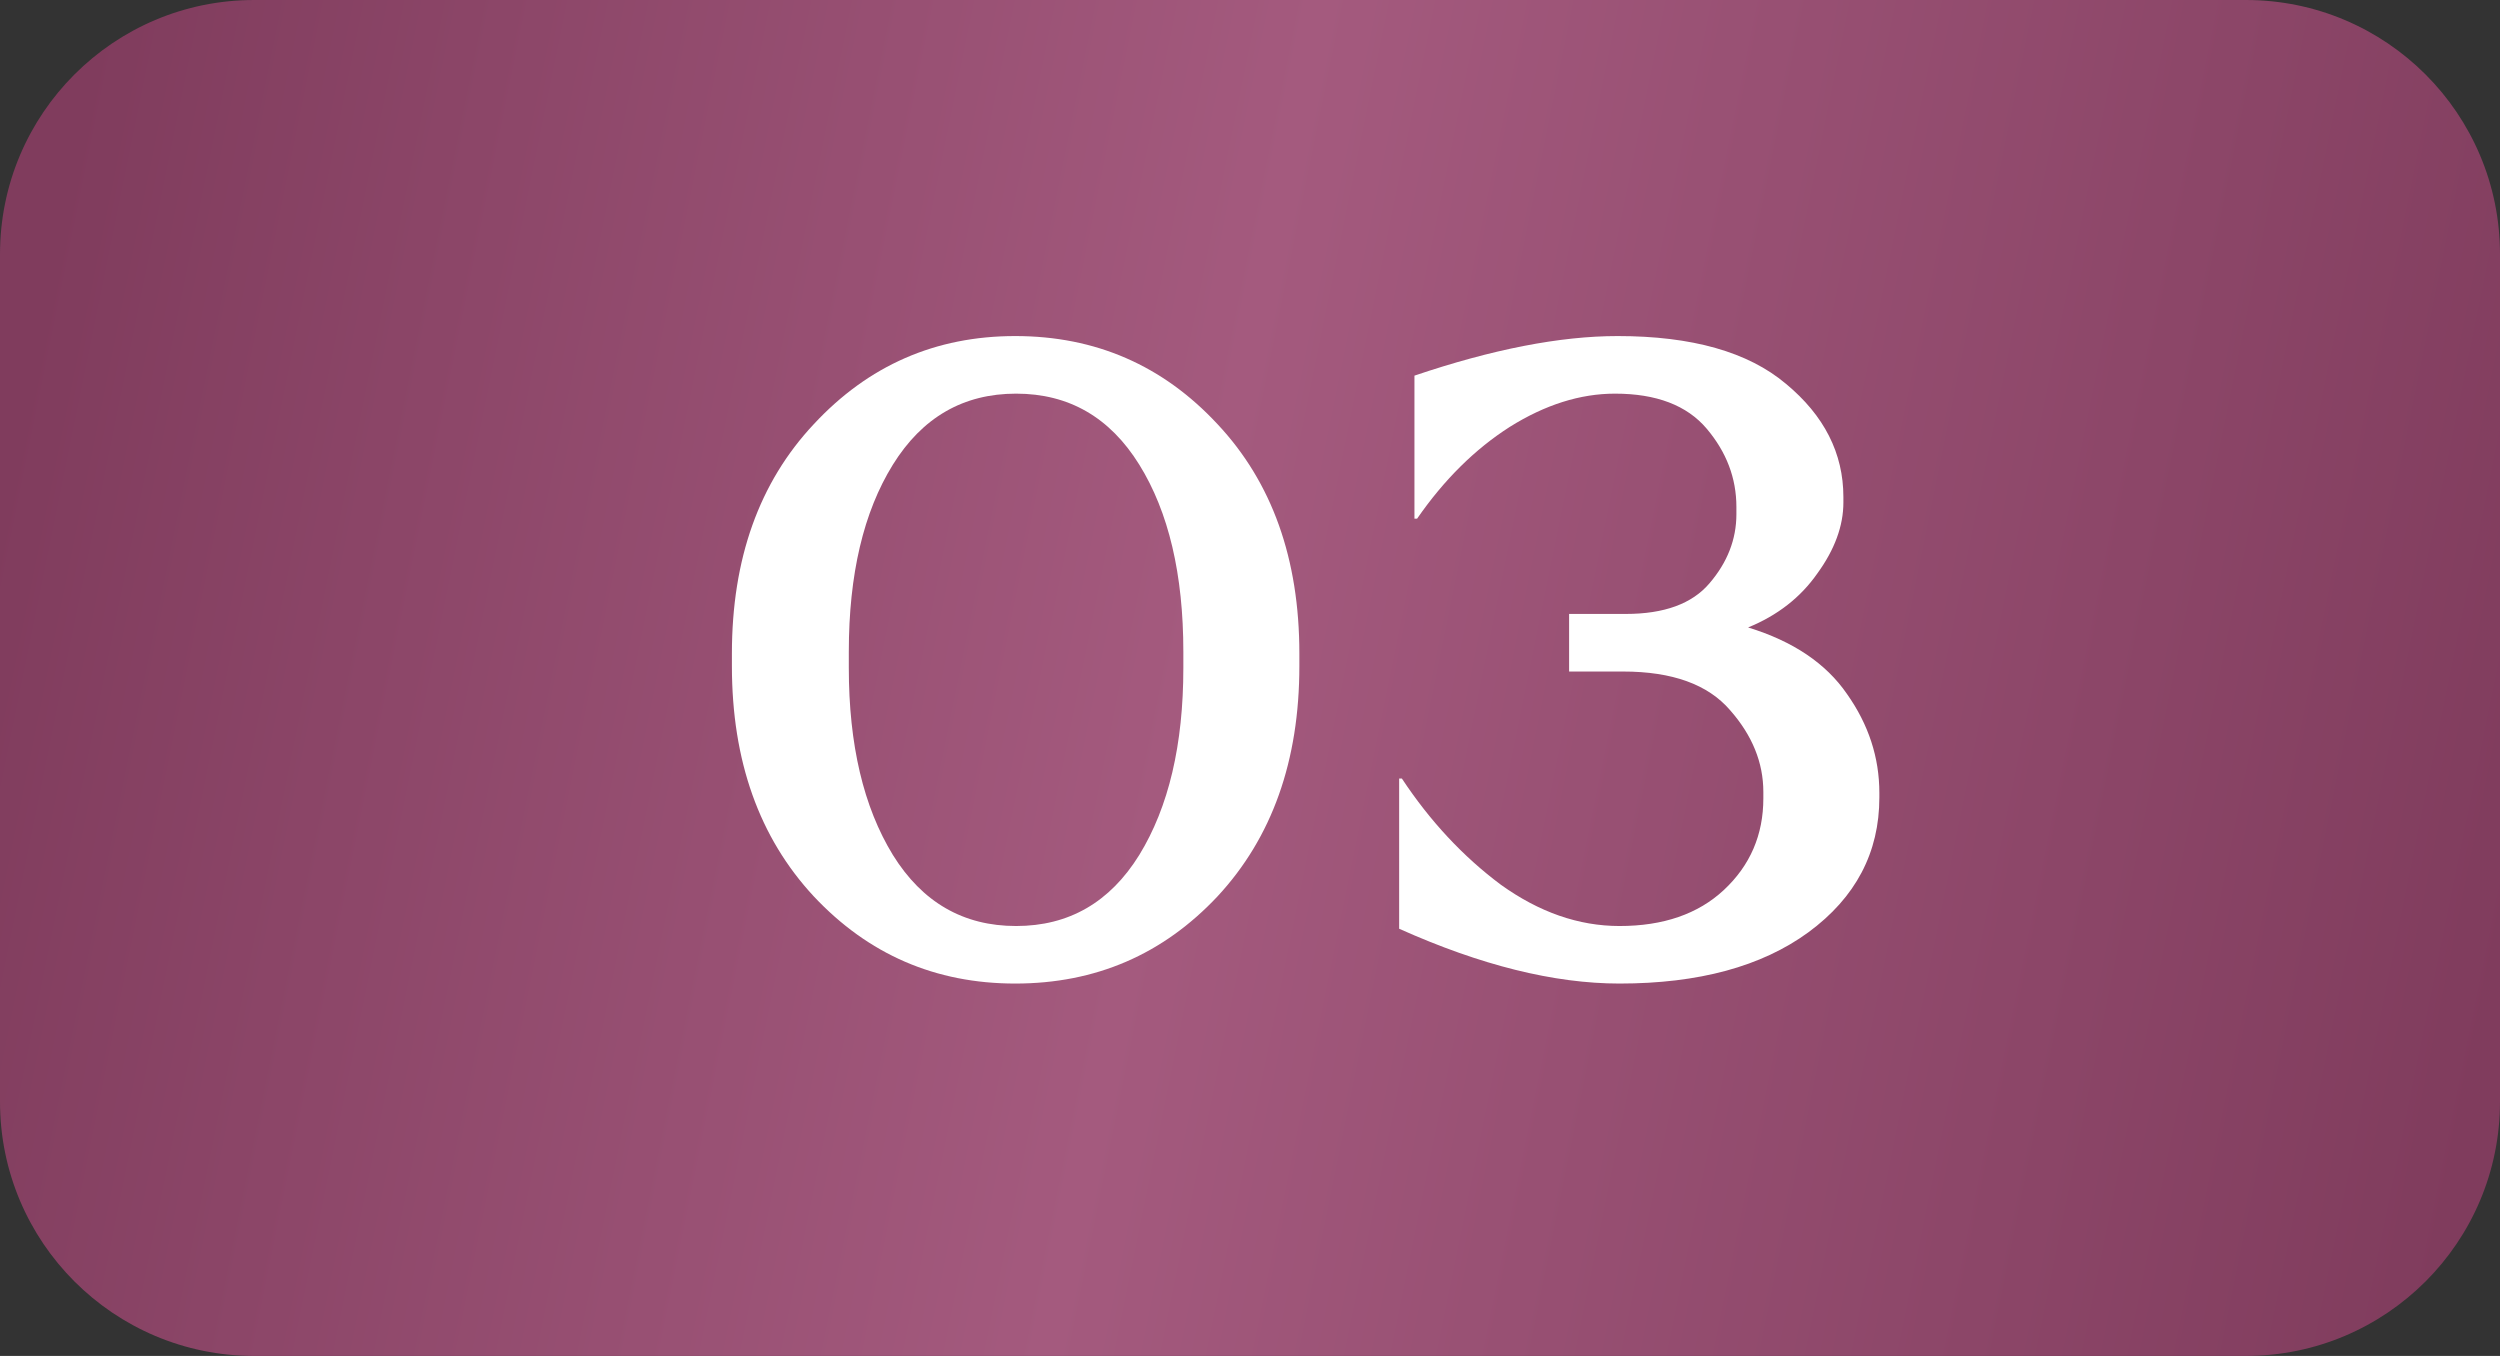
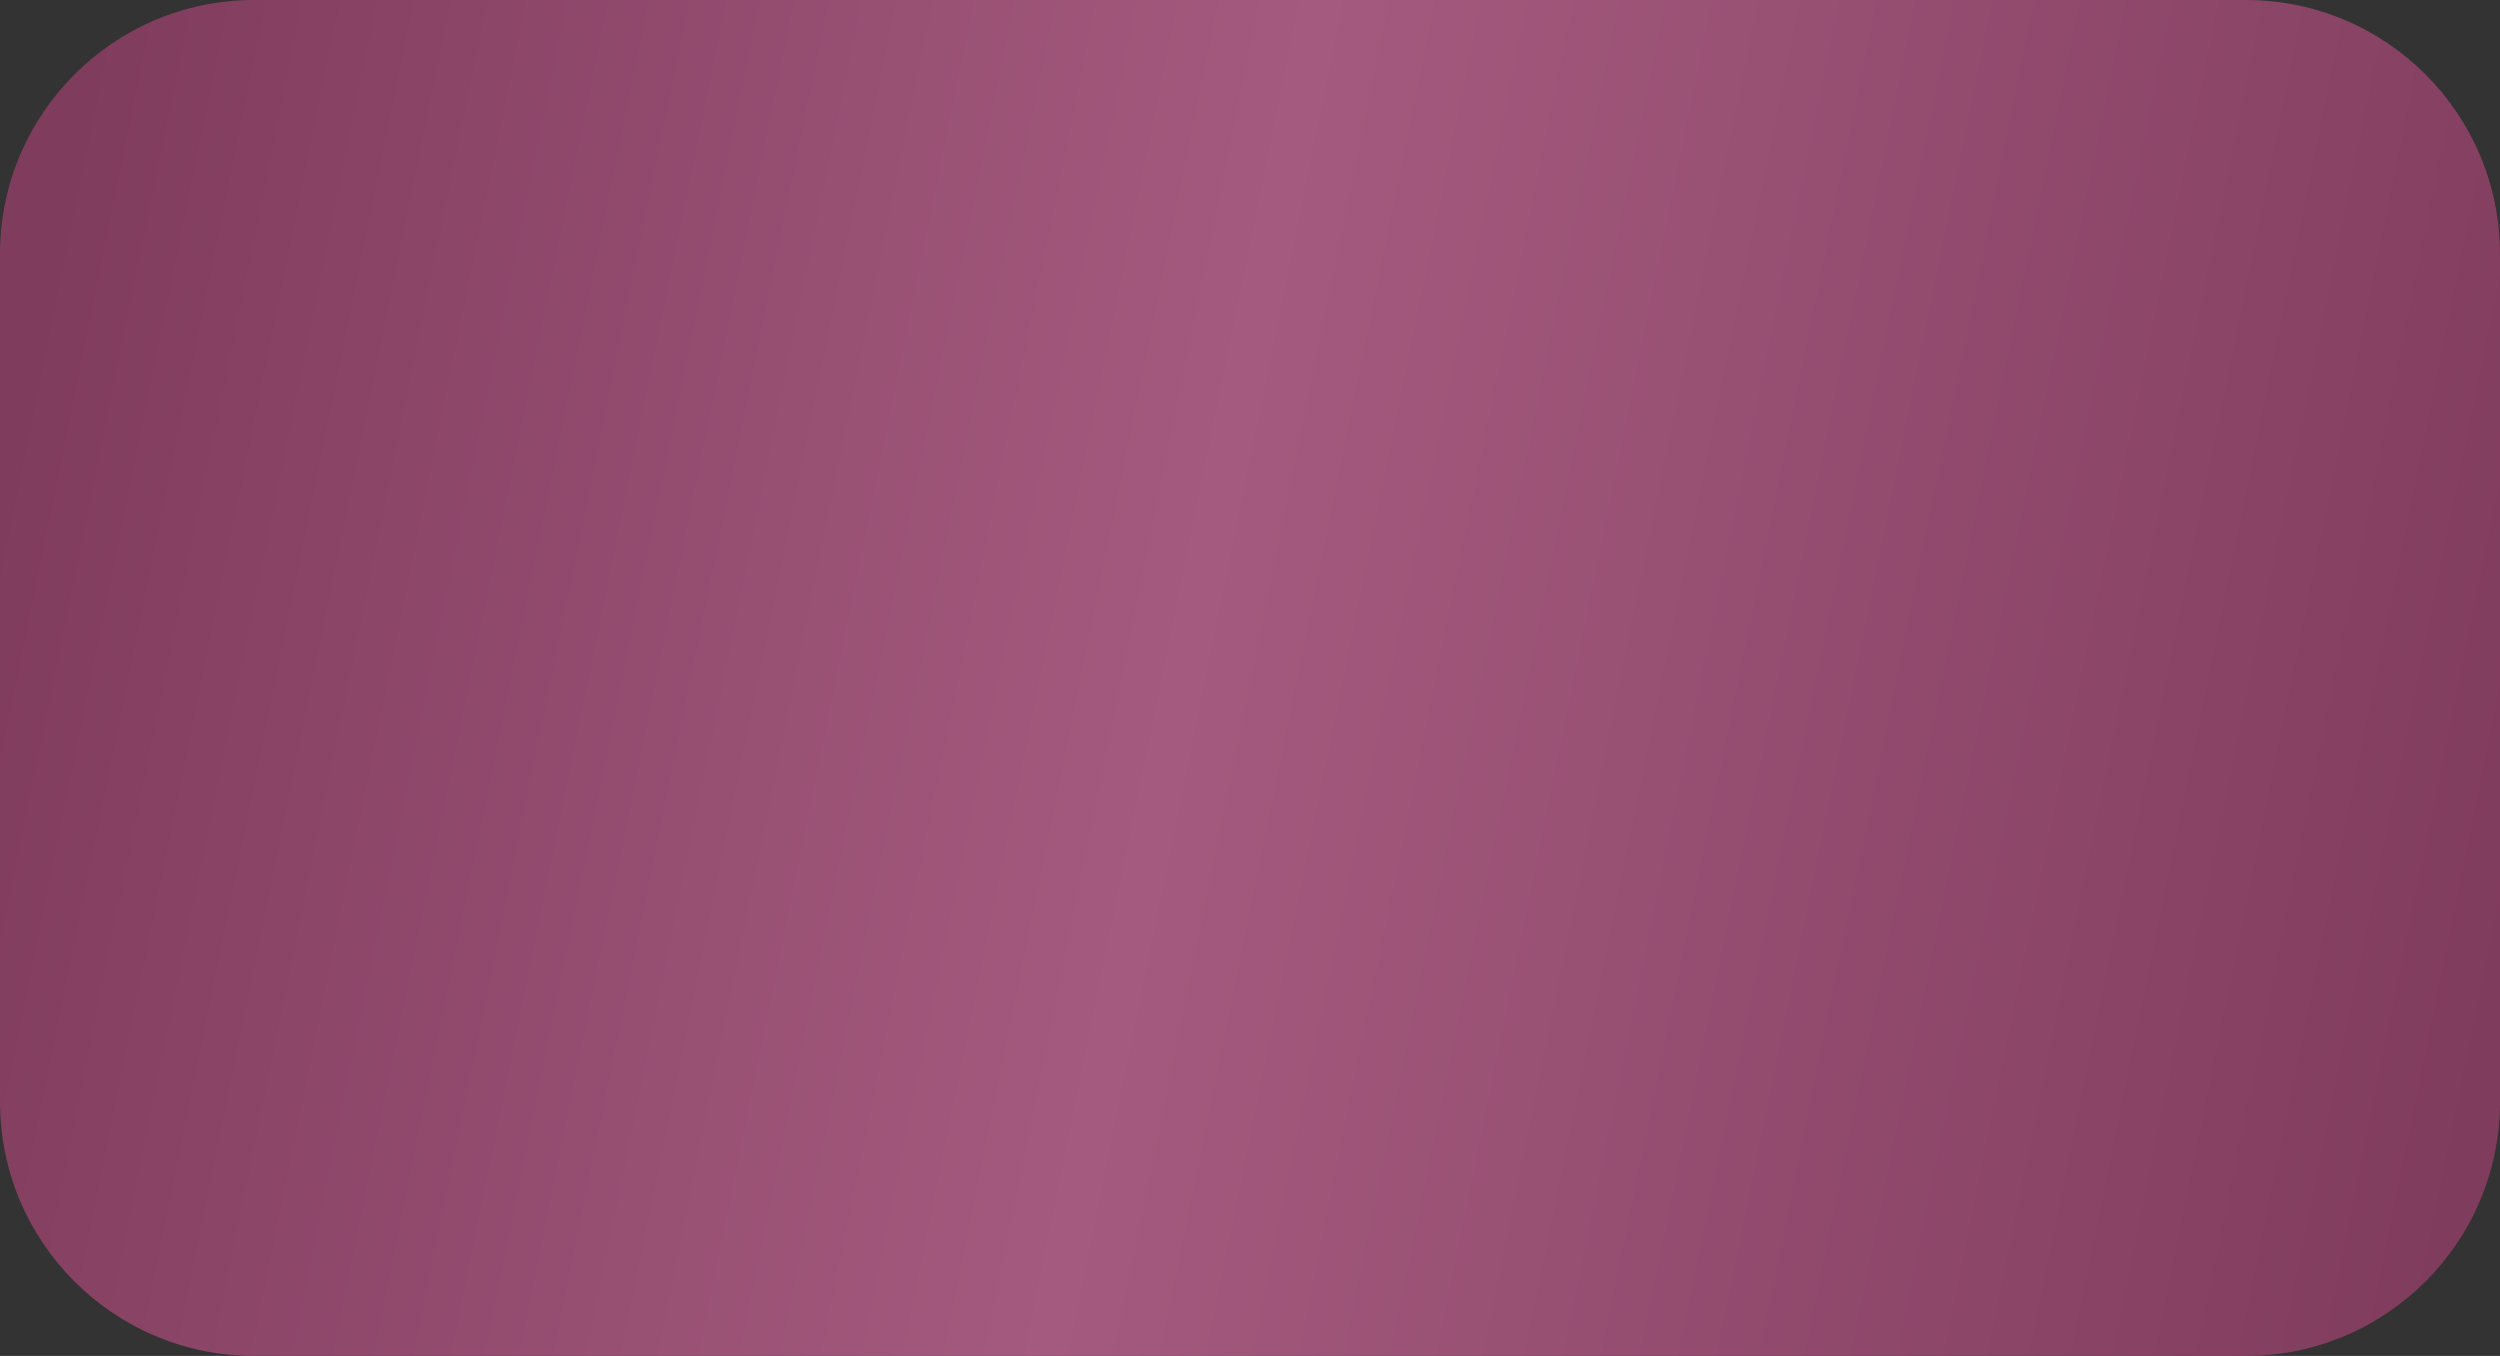
<svg xmlns="http://www.w3.org/2000/svg" width="59" height="32" viewBox="0 0 59 32" fill="none">
  <rect x="0" y="0" width="59" height="32" fill="#333333" stroke="none" />
  <path d="M0 6C0 2.686 2.686 0 6 0H53C56.314 0 59 2.686 59 6V26C59 29.314 56.314 32 53 32H6C2.686 32 0 29.314 0 26V6Z" fill="url(#paint0_linear_21_5)" />
-   <path d="M23.959 7.931C25.855 7.931 27.446 8.625 28.734 10.011C30.021 11.384 30.665 13.188 30.665 15.423V15.72C30.665 17.956 30.021 19.767 28.734 21.154C27.446 22.526 25.855 23.212 23.959 23.212C22.077 23.212 20.492 22.526 19.205 21.154C17.917 19.767 17.273 17.956 17.273 15.72V15.423C17.273 13.188 17.917 11.384 19.205 10.011C20.492 8.625 22.077 7.931 23.959 7.931ZM26.887 10.966C26.194 9.849 25.225 9.29 23.98 9.29C22.735 9.29 21.766 9.849 21.072 10.966C20.379 12.084 20.032 13.556 20.032 15.381V15.763C20.032 17.574 20.379 19.045 21.072 20.177C21.766 21.295 22.735 21.854 23.98 21.854C25.225 21.854 26.194 21.295 26.887 20.177C27.581 19.045 27.927 17.574 27.927 15.763V15.381C27.927 13.556 27.581 12.084 26.887 10.966Z" fill="white" />
-   <path d="M38.177 7.931C39.932 7.931 41.255 8.306 42.146 9.056C43.052 9.806 43.504 10.698 43.504 11.73V11.858C43.504 12.41 43.299 12.969 42.889 13.534C42.493 14.1 41.948 14.525 41.255 14.808C42.316 15.133 43.094 15.657 43.589 16.378C44.099 17.1 44.353 17.878 44.353 18.713V18.819C44.353 20.121 43.794 21.182 42.677 22.003C41.573 22.809 40.087 23.212 38.22 23.212C36.678 23.212 34.944 22.781 33.02 21.918V18.373H33.084C33.749 19.378 34.527 20.213 35.418 20.878C36.324 21.529 37.258 21.854 38.22 21.854C39.253 21.854 40.073 21.571 40.682 21.005C41.304 20.425 41.615 19.703 41.615 18.84V18.692C41.615 17.998 41.354 17.355 40.83 16.76C40.307 16.152 39.465 15.848 38.305 15.848H37.031V14.489H38.368C39.274 14.489 39.932 14.249 40.342 13.768C40.767 13.273 40.979 12.728 40.979 12.134V11.964C40.979 11.285 40.745 10.669 40.278 10.117C39.812 9.566 39.09 9.29 38.114 9.29C37.293 9.29 36.465 9.552 35.63 10.075C34.81 10.599 34.081 11.32 33.444 12.24H33.381V8.865C35.22 8.243 36.819 7.931 38.177 7.931Z" fill="white" />
  <defs>
    <linearGradient id="paint0_linear_21_5" x1="2.19792e-07" y1="11.5" x2="59" y2="23.5" gradientUnits="userSpaceOnUse">
      <stop stop-color="#803C5D" />
      <stop offset="0.469" stop-color="#A45A7E" />
      <stop offset="1" stop-color="#803C5D" />
    </linearGradient>
  </defs>
</svg>